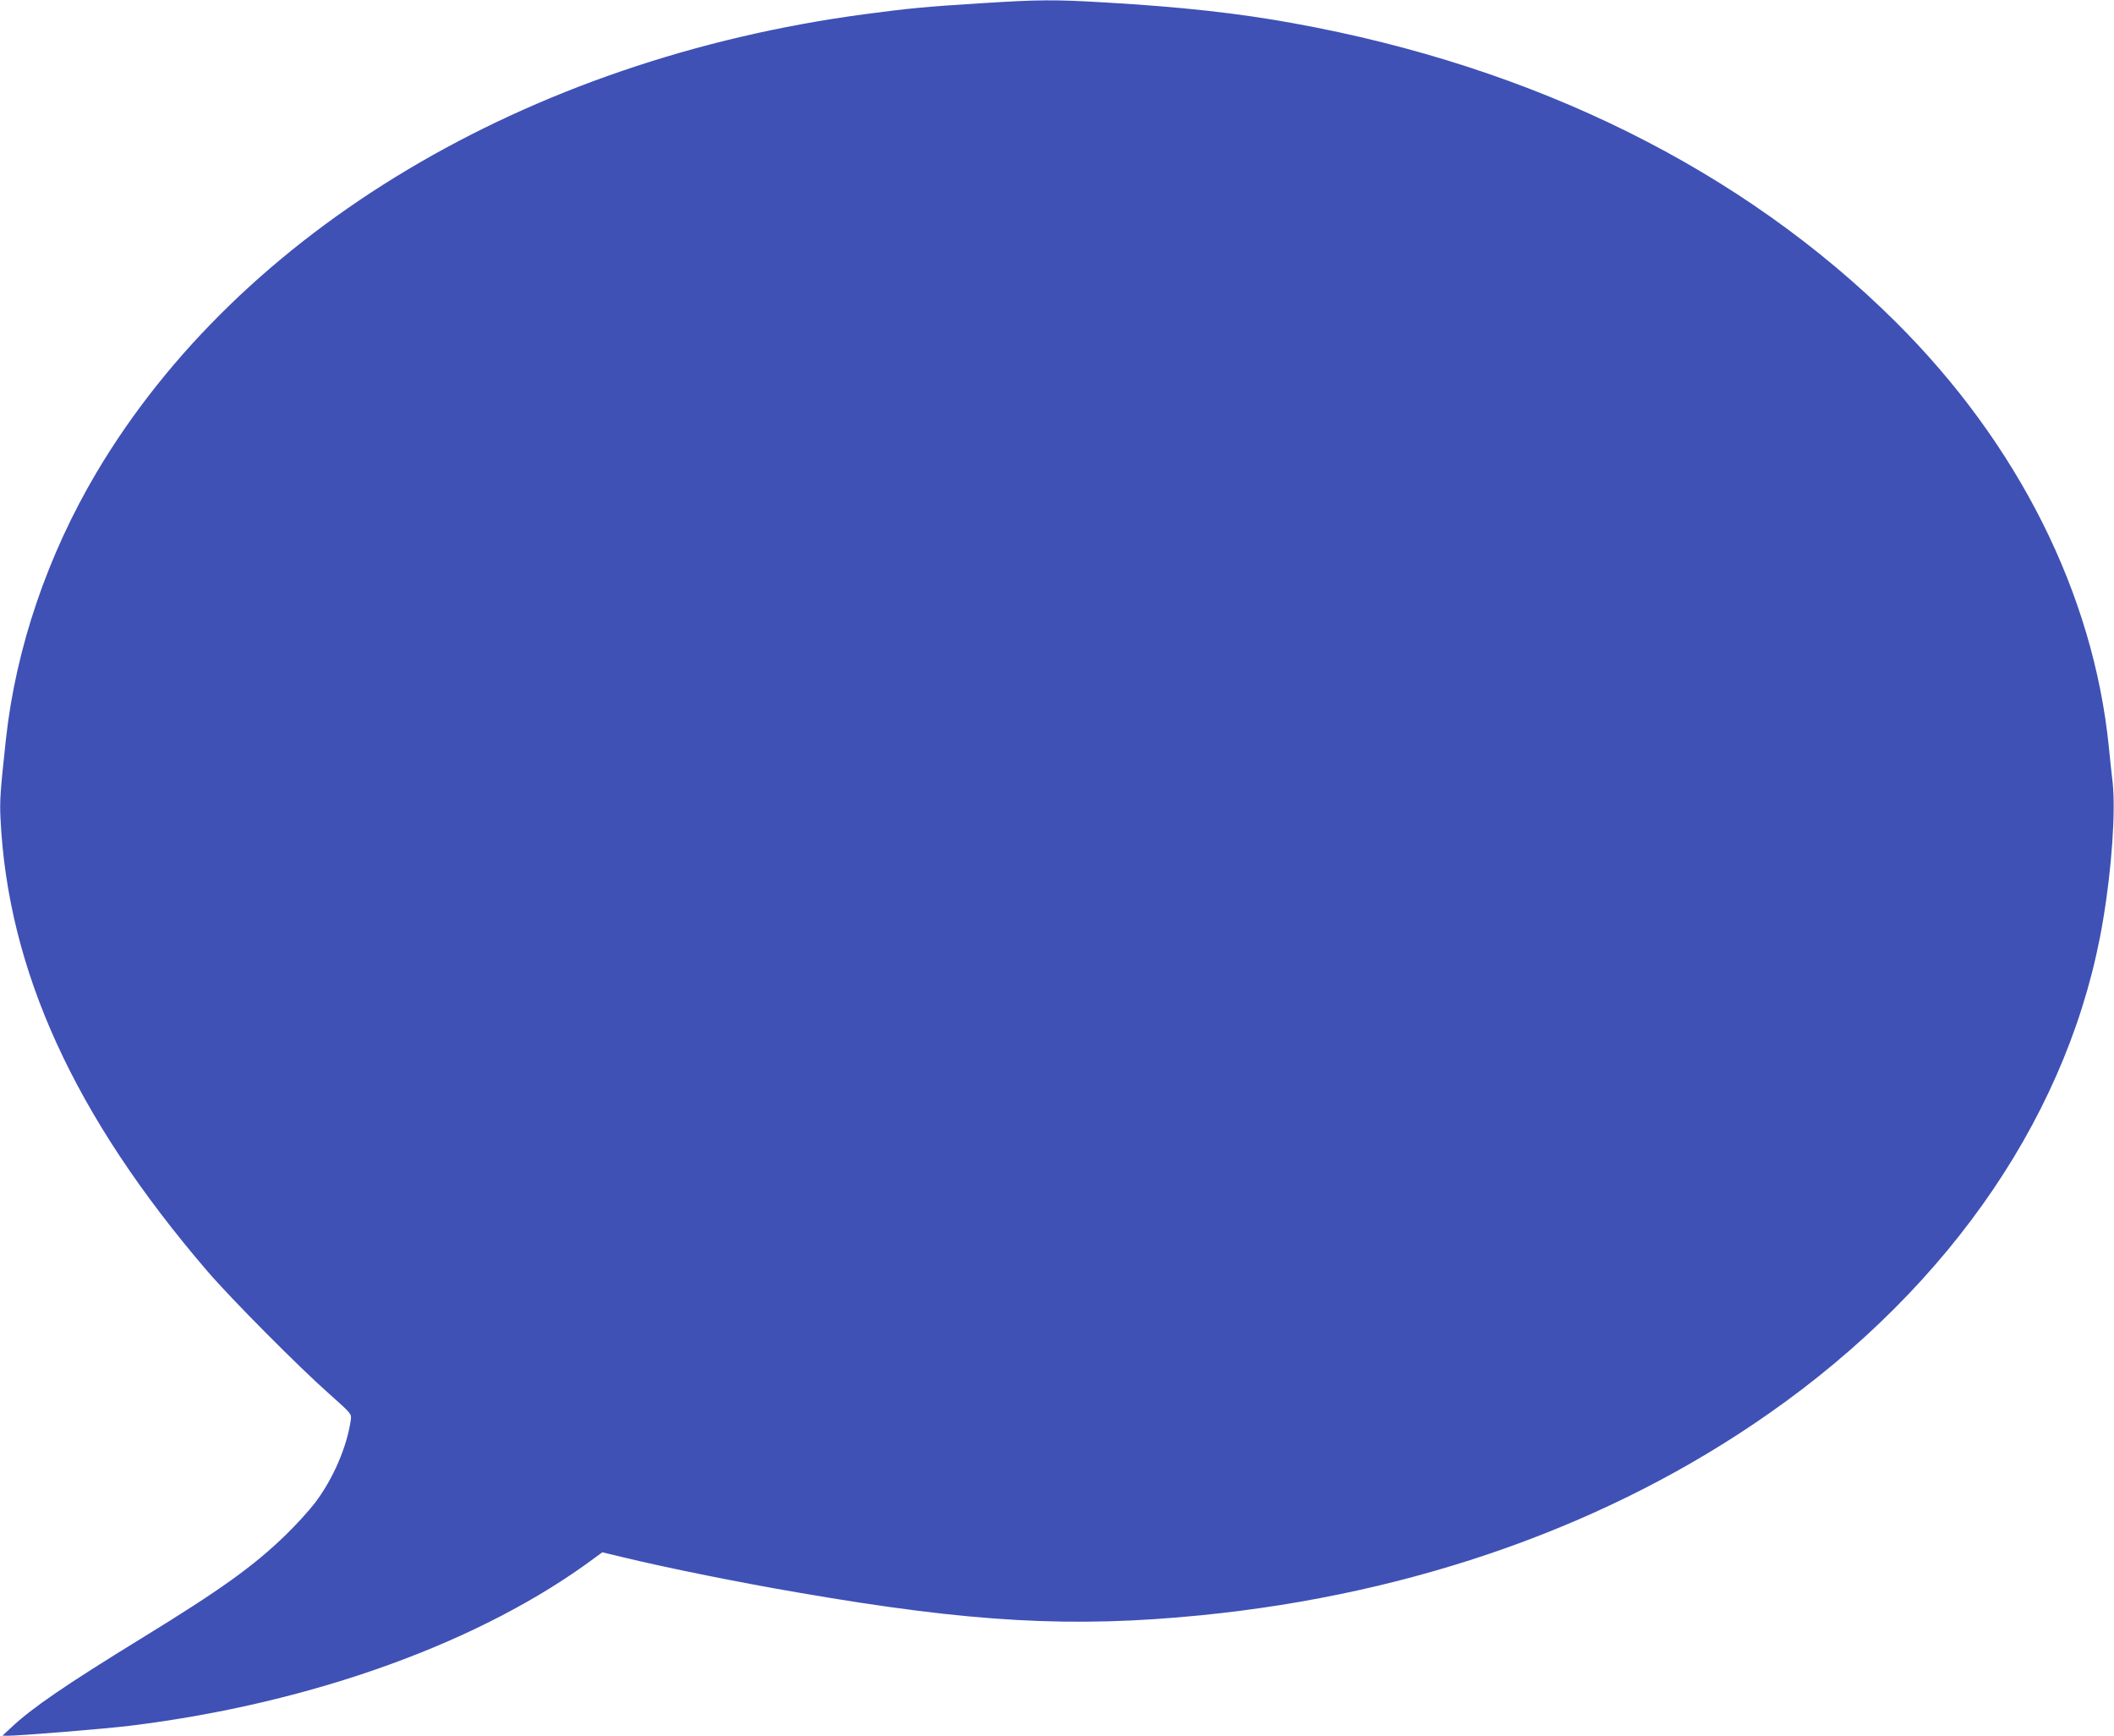
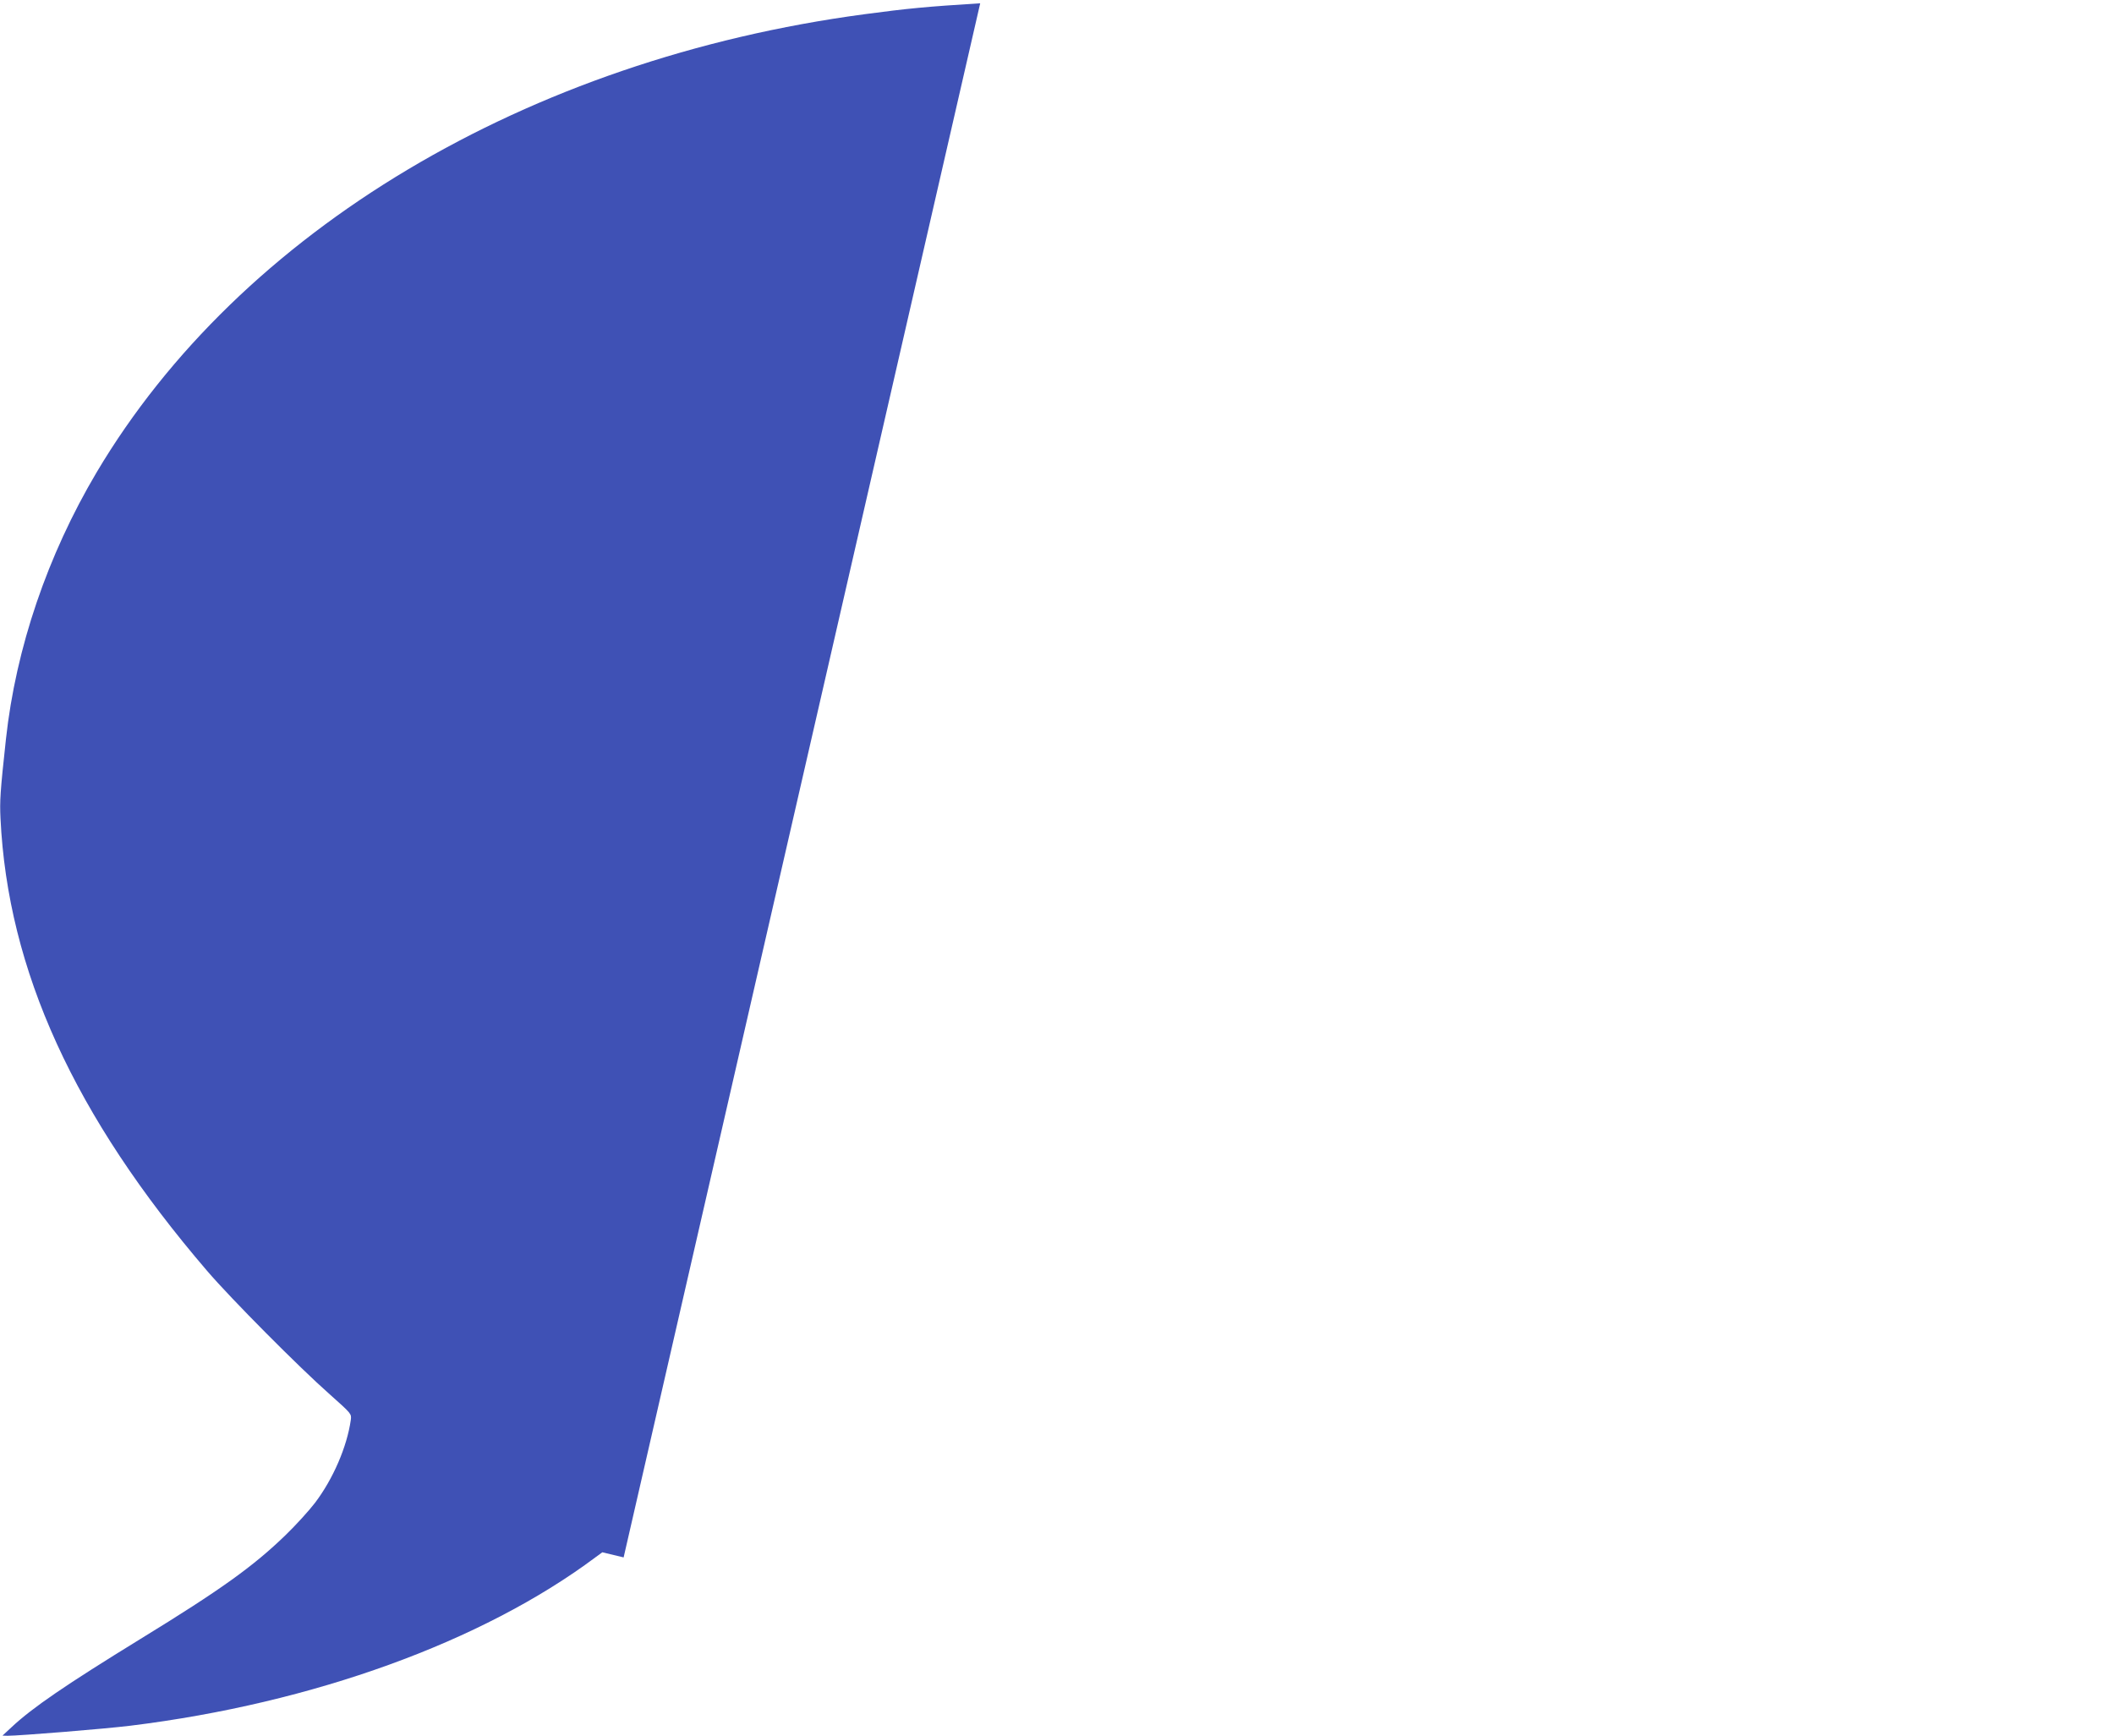
<svg xmlns="http://www.w3.org/2000/svg" version="1.0" width="1280pt" height="1051pt" viewBox="0 0 1280 1051" preserveAspectRatio="xMidYMid meet">
  <g transform="translate(0,1051) scale(0.1,-0.1)" fill="#3f51b5" stroke="none">
-     <path d="M5935 10490 c-323 -20 -438 -31 -700 -66 -2043 -273 -3780 -1309 -4650 -2774 -297 -501 -489 -1064 -549 -1615 -35 -322 -38 -375 -33 -480 44 -920 447 -1803 1251 -2740 143 -167 558 -585 743 -748 131 -117 132 -117 127 -155 -23 -162 -107 -357 -217 -502 -36 -47 -116 -135 -178 -195 -195 -189 -393 -331 -879 -629 -452 -278 -653 -415 -780 -534 l-55 -51 31 -1 c70 0 591 42 744 61 1104 136 2131 508 2816 1020 l41 30 129 -31 c274 -66 712 -154 1064 -214 1042 -180 1652 -214 2435 -136 1295 129 2479 550 3438 1223 1111 778 1831 1842 2021 2987 53 315 76 657 58 830 -7 58 -17 155 -23 215 -93 929 -549 1839 -1293 2578 -925 919 -2179 1541 -3643 1806 -335 61 -676 99 -1140 126 -306 18 -398 18 -758 -5z" />
+     <path d="M5935 10490 c-323 -20 -438 -31 -700 -66 -2043 -273 -3780 -1309 -4650 -2774 -297 -501 -489 -1064 -549 -1615 -35 -322 -38 -375 -33 -480 44 -920 447 -1803 1251 -2740 143 -167 558 -585 743 -748 131 -117 132 -117 127 -155 -23 -162 -107 -357 -217 -502 -36 -47 -116 -135 -178 -195 -195 -189 -393 -331 -879 -629 -452 -278 -653 -415 -780 -534 l-55 -51 31 -1 c70 0 591 42 744 61 1104 136 2131 508 2816 1020 l41 30 129 -31 z" />
  </g>
</svg>